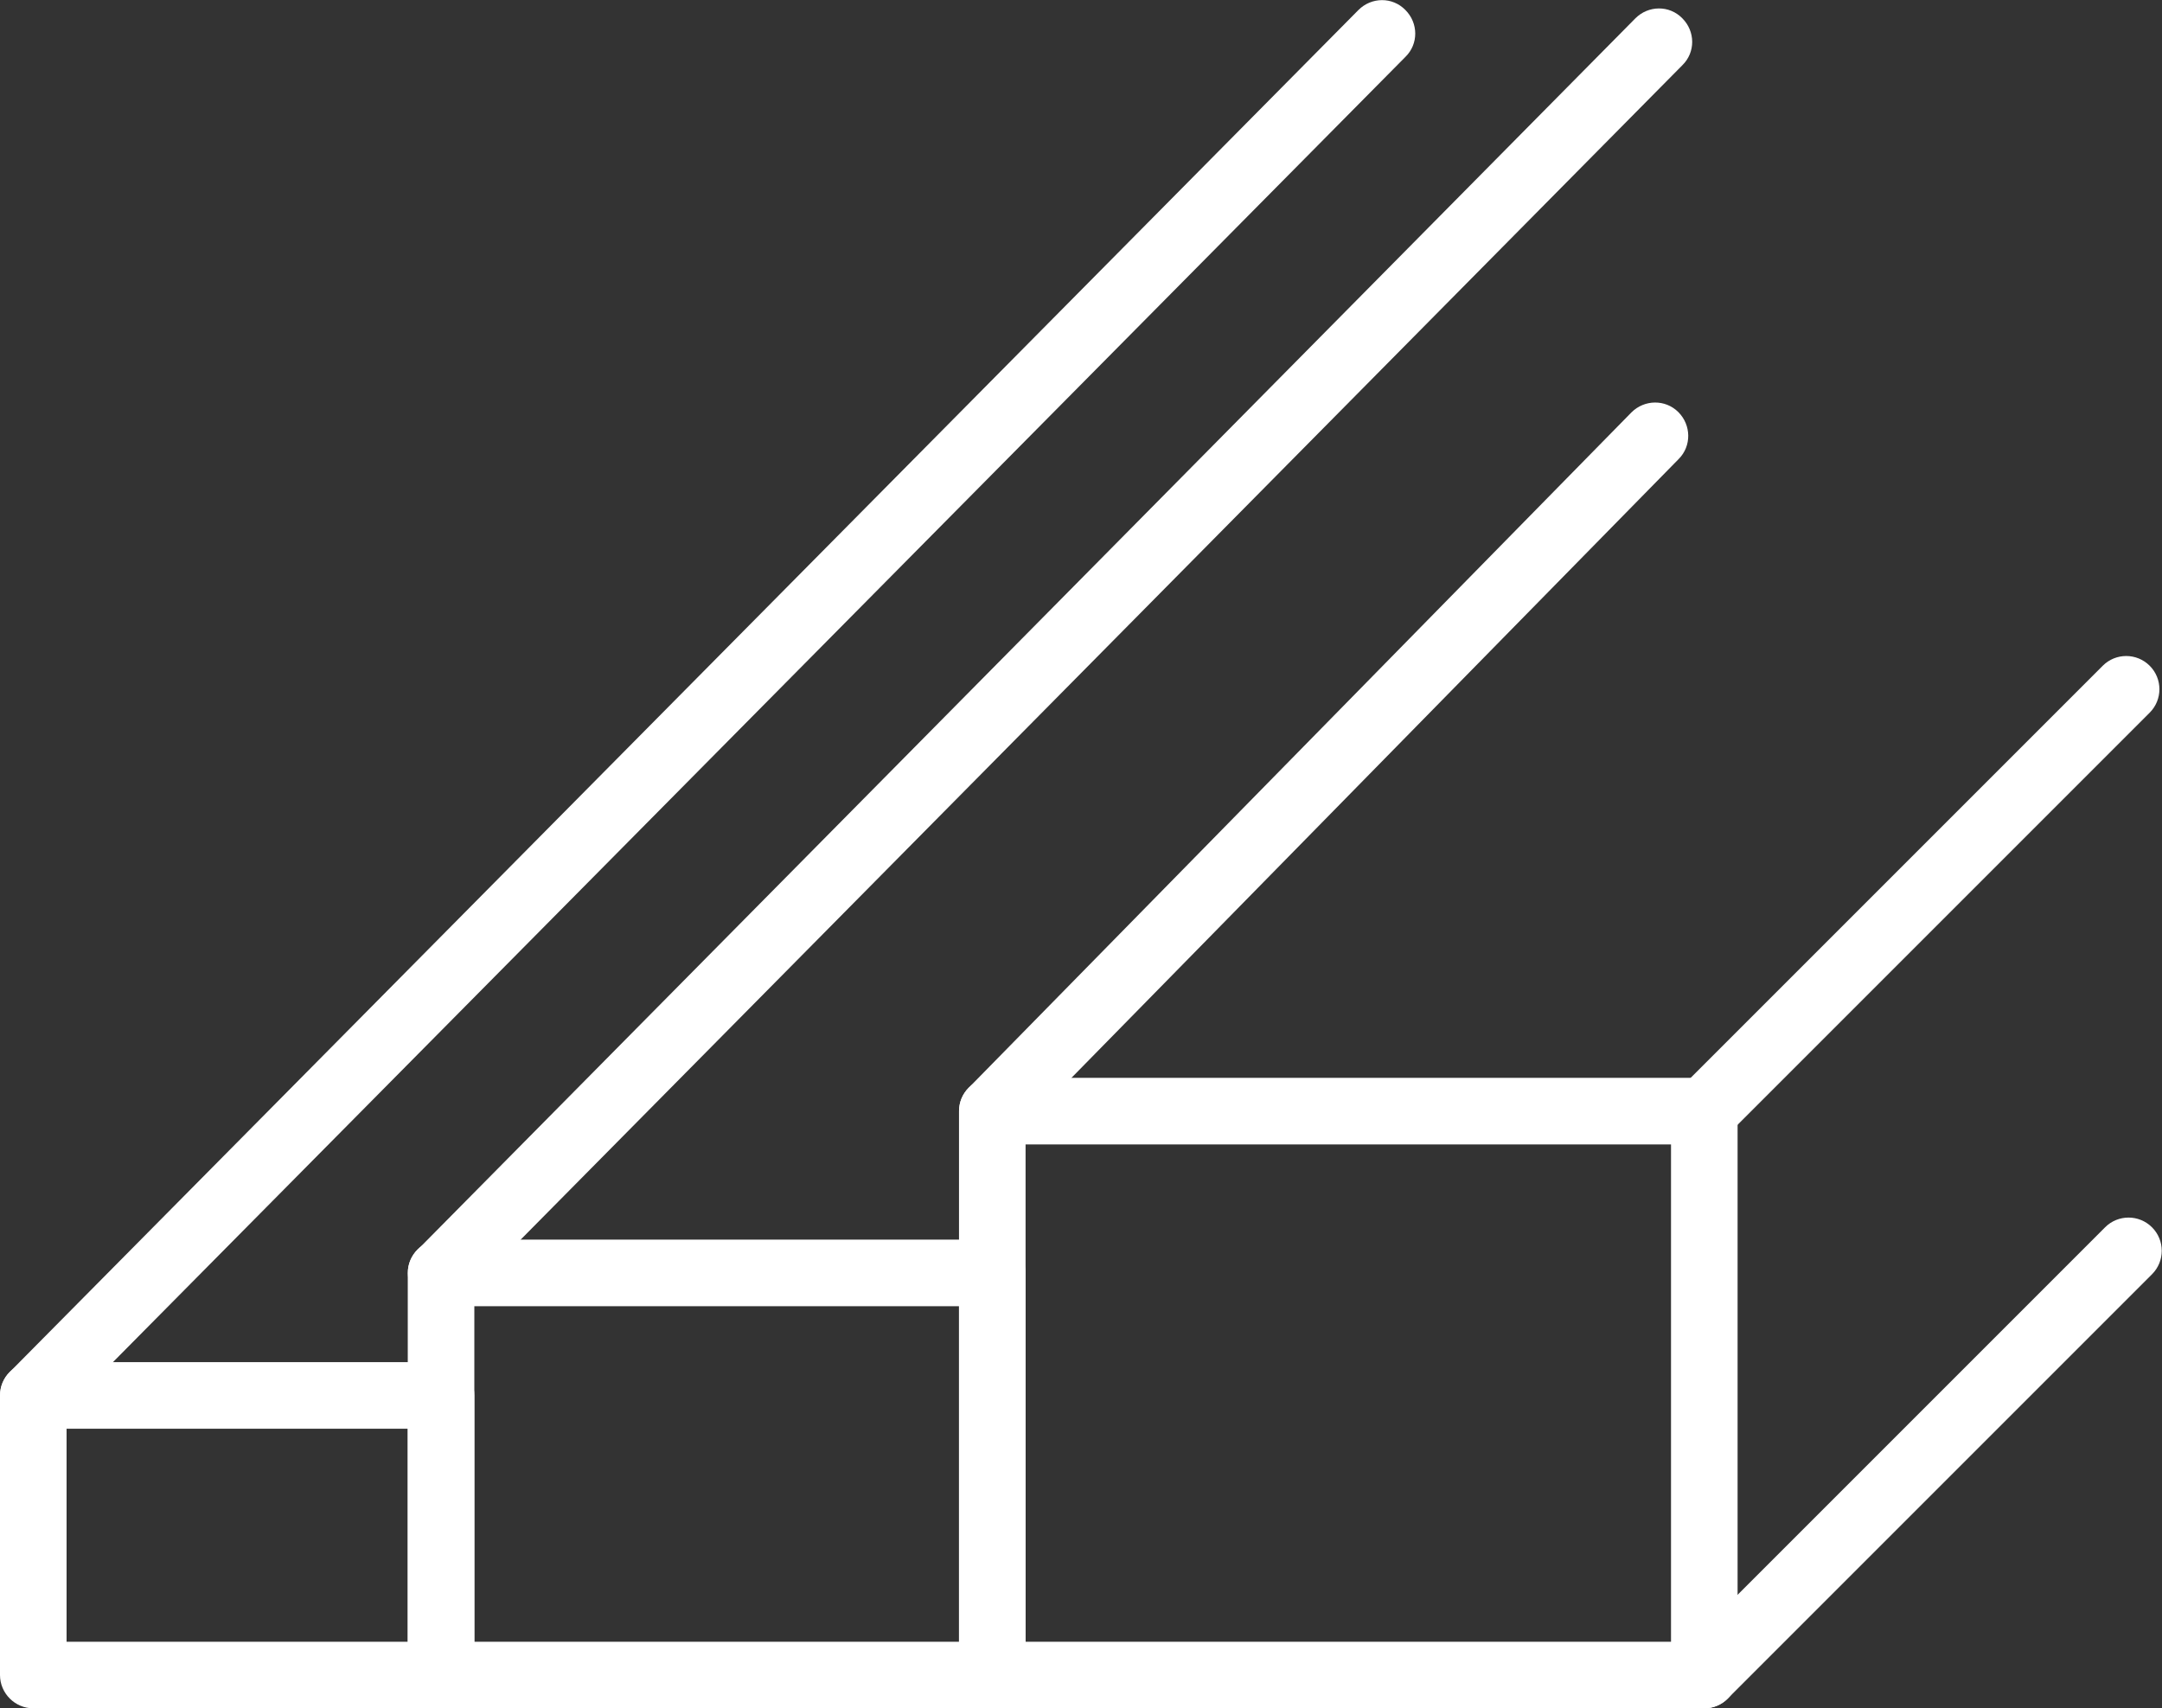
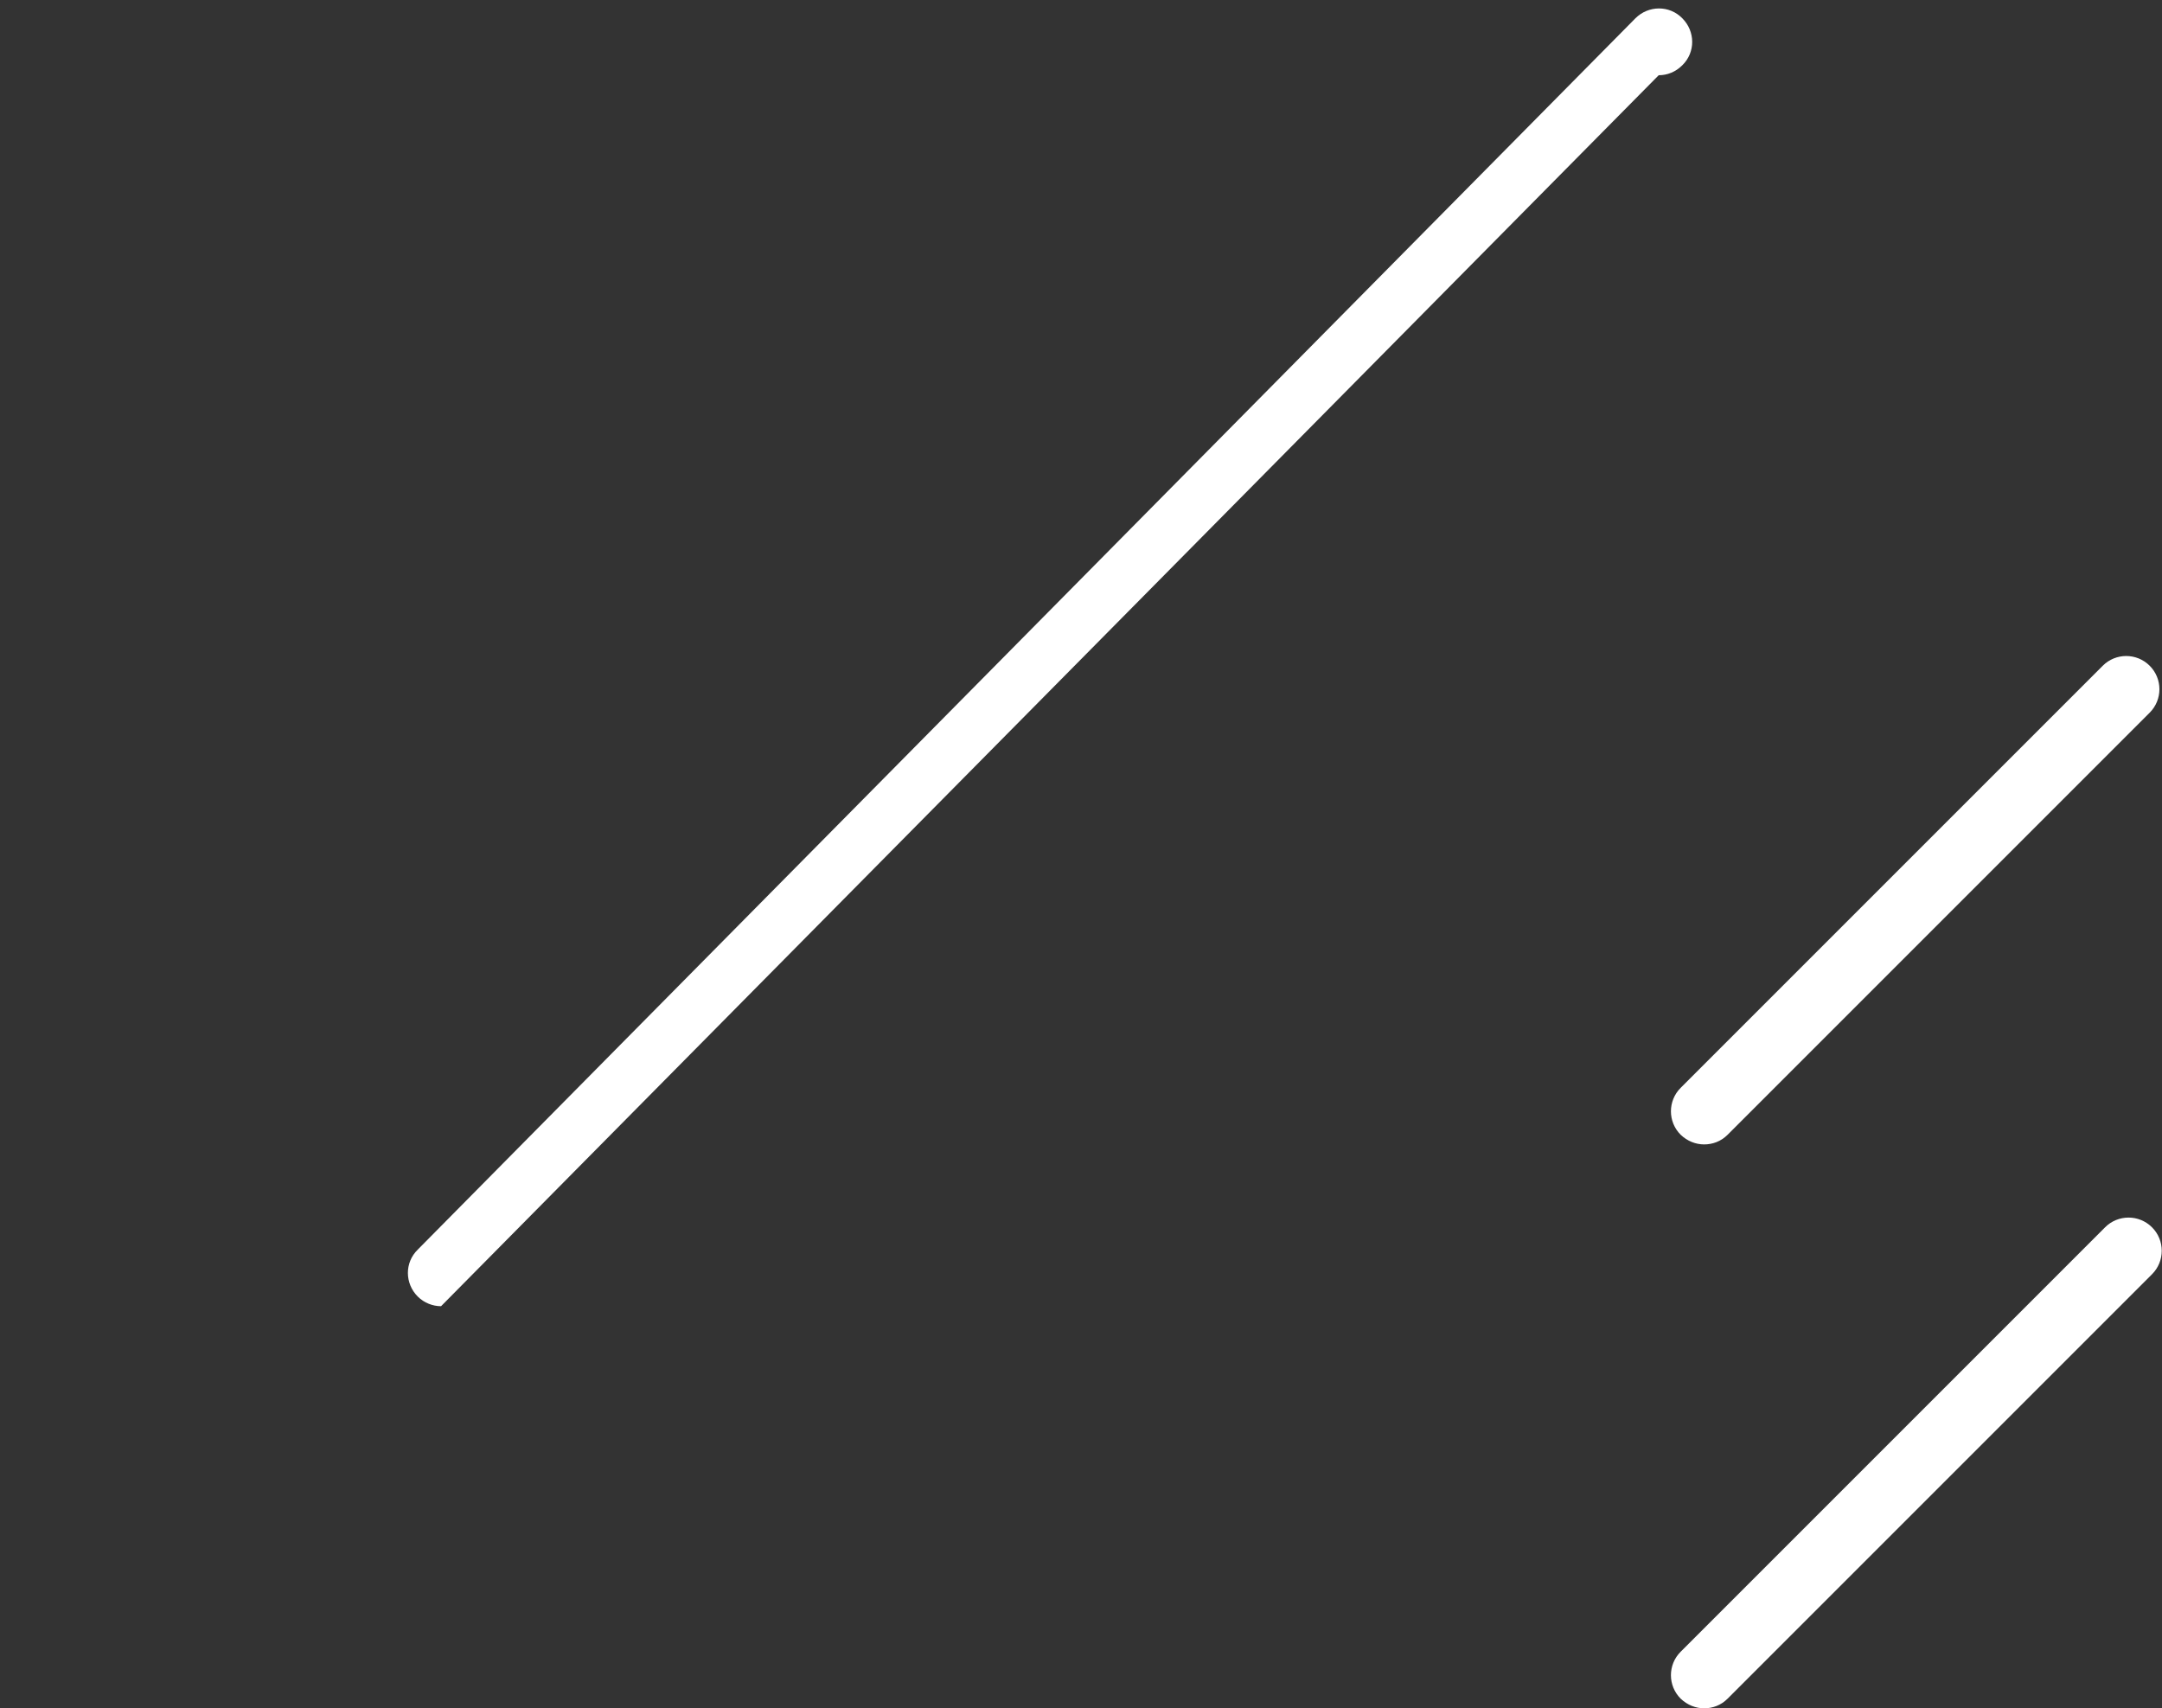
<svg xmlns="http://www.w3.org/2000/svg" id="Calque_1" viewBox="0 0 64.95 51.32">
  <rect x="0" y="0" width="64.95" height="51.32" fill="#333333" stroke="none" />
  <defs>
    <style>
      .cls-1 {
        fill: #fff;
      }
    </style>
  </defs>
-   <path class="cls-1" d="M13.25,51.32H1C.45,51.32,0,50.87,0,50.32v-8.4c0-.55.45-1,1-1h12.25c.55,0,1,.45,1,1v8.4c0,.55-.45,1-1,1ZM2,49.32h10.25v-6.4H2v6.4Z" />
-   <path class="cls-1" d="M29.81,51.32H13.25c-.55,0-1-.45-1-1v-12.08c0-.55.45-1,1-1h16.56c.55,0,1,.45,1,1v12.08c0,.55-.45,1-1,1ZM14.25,49.32h14.56v-10.08h-14.56v10.08Z" />
-   <path class="cls-1" d="M51.2,51.32h-21.39c-.55,0-1-.45-1-1v-16.94c0-.55.45-1,1-1h21.39c.55,0,1,.45,1,1v16.94c0,.55-.45,1-1,1ZM30.81,49.32h19.39v-14.94h-19.39v14.94Z" />
-   <path class="cls-1" d="M1,42.91c-.25,0-.51-.1-.7-.29-.39-.39-.4-1.02,0-1.41L40.81.3c.39-.39,1.02-.4,1.41,0,.39.39.4,1.02,0,1.41L1.71,42.62c-.2.2-.45.3-.71.3Z" />
-   <path class="cls-1" d="M13.25,39.24c-.25,0-.51-.1-.7-.29-.39-.39-.4-1.02,0-1.41L49.13.55c.39-.39,1.02-.4,1.41,0,.39.39.4,1.02,0,1.41L13.96,38.94c-.2.2-.45.3-.71.3Z" />
-   <path class="cls-1" d="M29.81,34.38c-.25,0-.51-.1-.7-.29-.39-.39-.4-1.02-.01-1.41l19.91-20.29c.39-.39,1.02-.4,1.41-.01s.4,1.02.01,1.41l-19.91,20.29c-.2.2-.45.3-.71.3Z" />
+   <path class="cls-1" d="M13.25,39.24c-.25,0-.51-.1-.7-.29-.39-.39-.4-1.02,0-1.41L49.13.55c.39-.39,1.02-.4,1.41,0,.39.39.4,1.02,0,1.41c-.2.2-.45.3-.71.3Z" />
  <path class="cls-1" d="M51.2,34.38c-.26,0-.51-.1-.71-.29-.39-.39-.39-1.02,0-1.41l12.68-12.68c.39-.39,1.02-.39,1.41,0s.39,1.02,0,1.41l-12.68,12.68c-.2.2-.45.29-.71.29Z" />
  <path class="cls-1" d="M51.2,51.32c-.26,0-.51-.1-.71-.29-.39-.39-.39-1.02,0-1.41l12.75-12.75c.39-.39,1.02-.39,1.41,0s.39,1.02,0,1.41l-12.75,12.75c-.2.2-.45.29-.71.29Z" />
</svg>